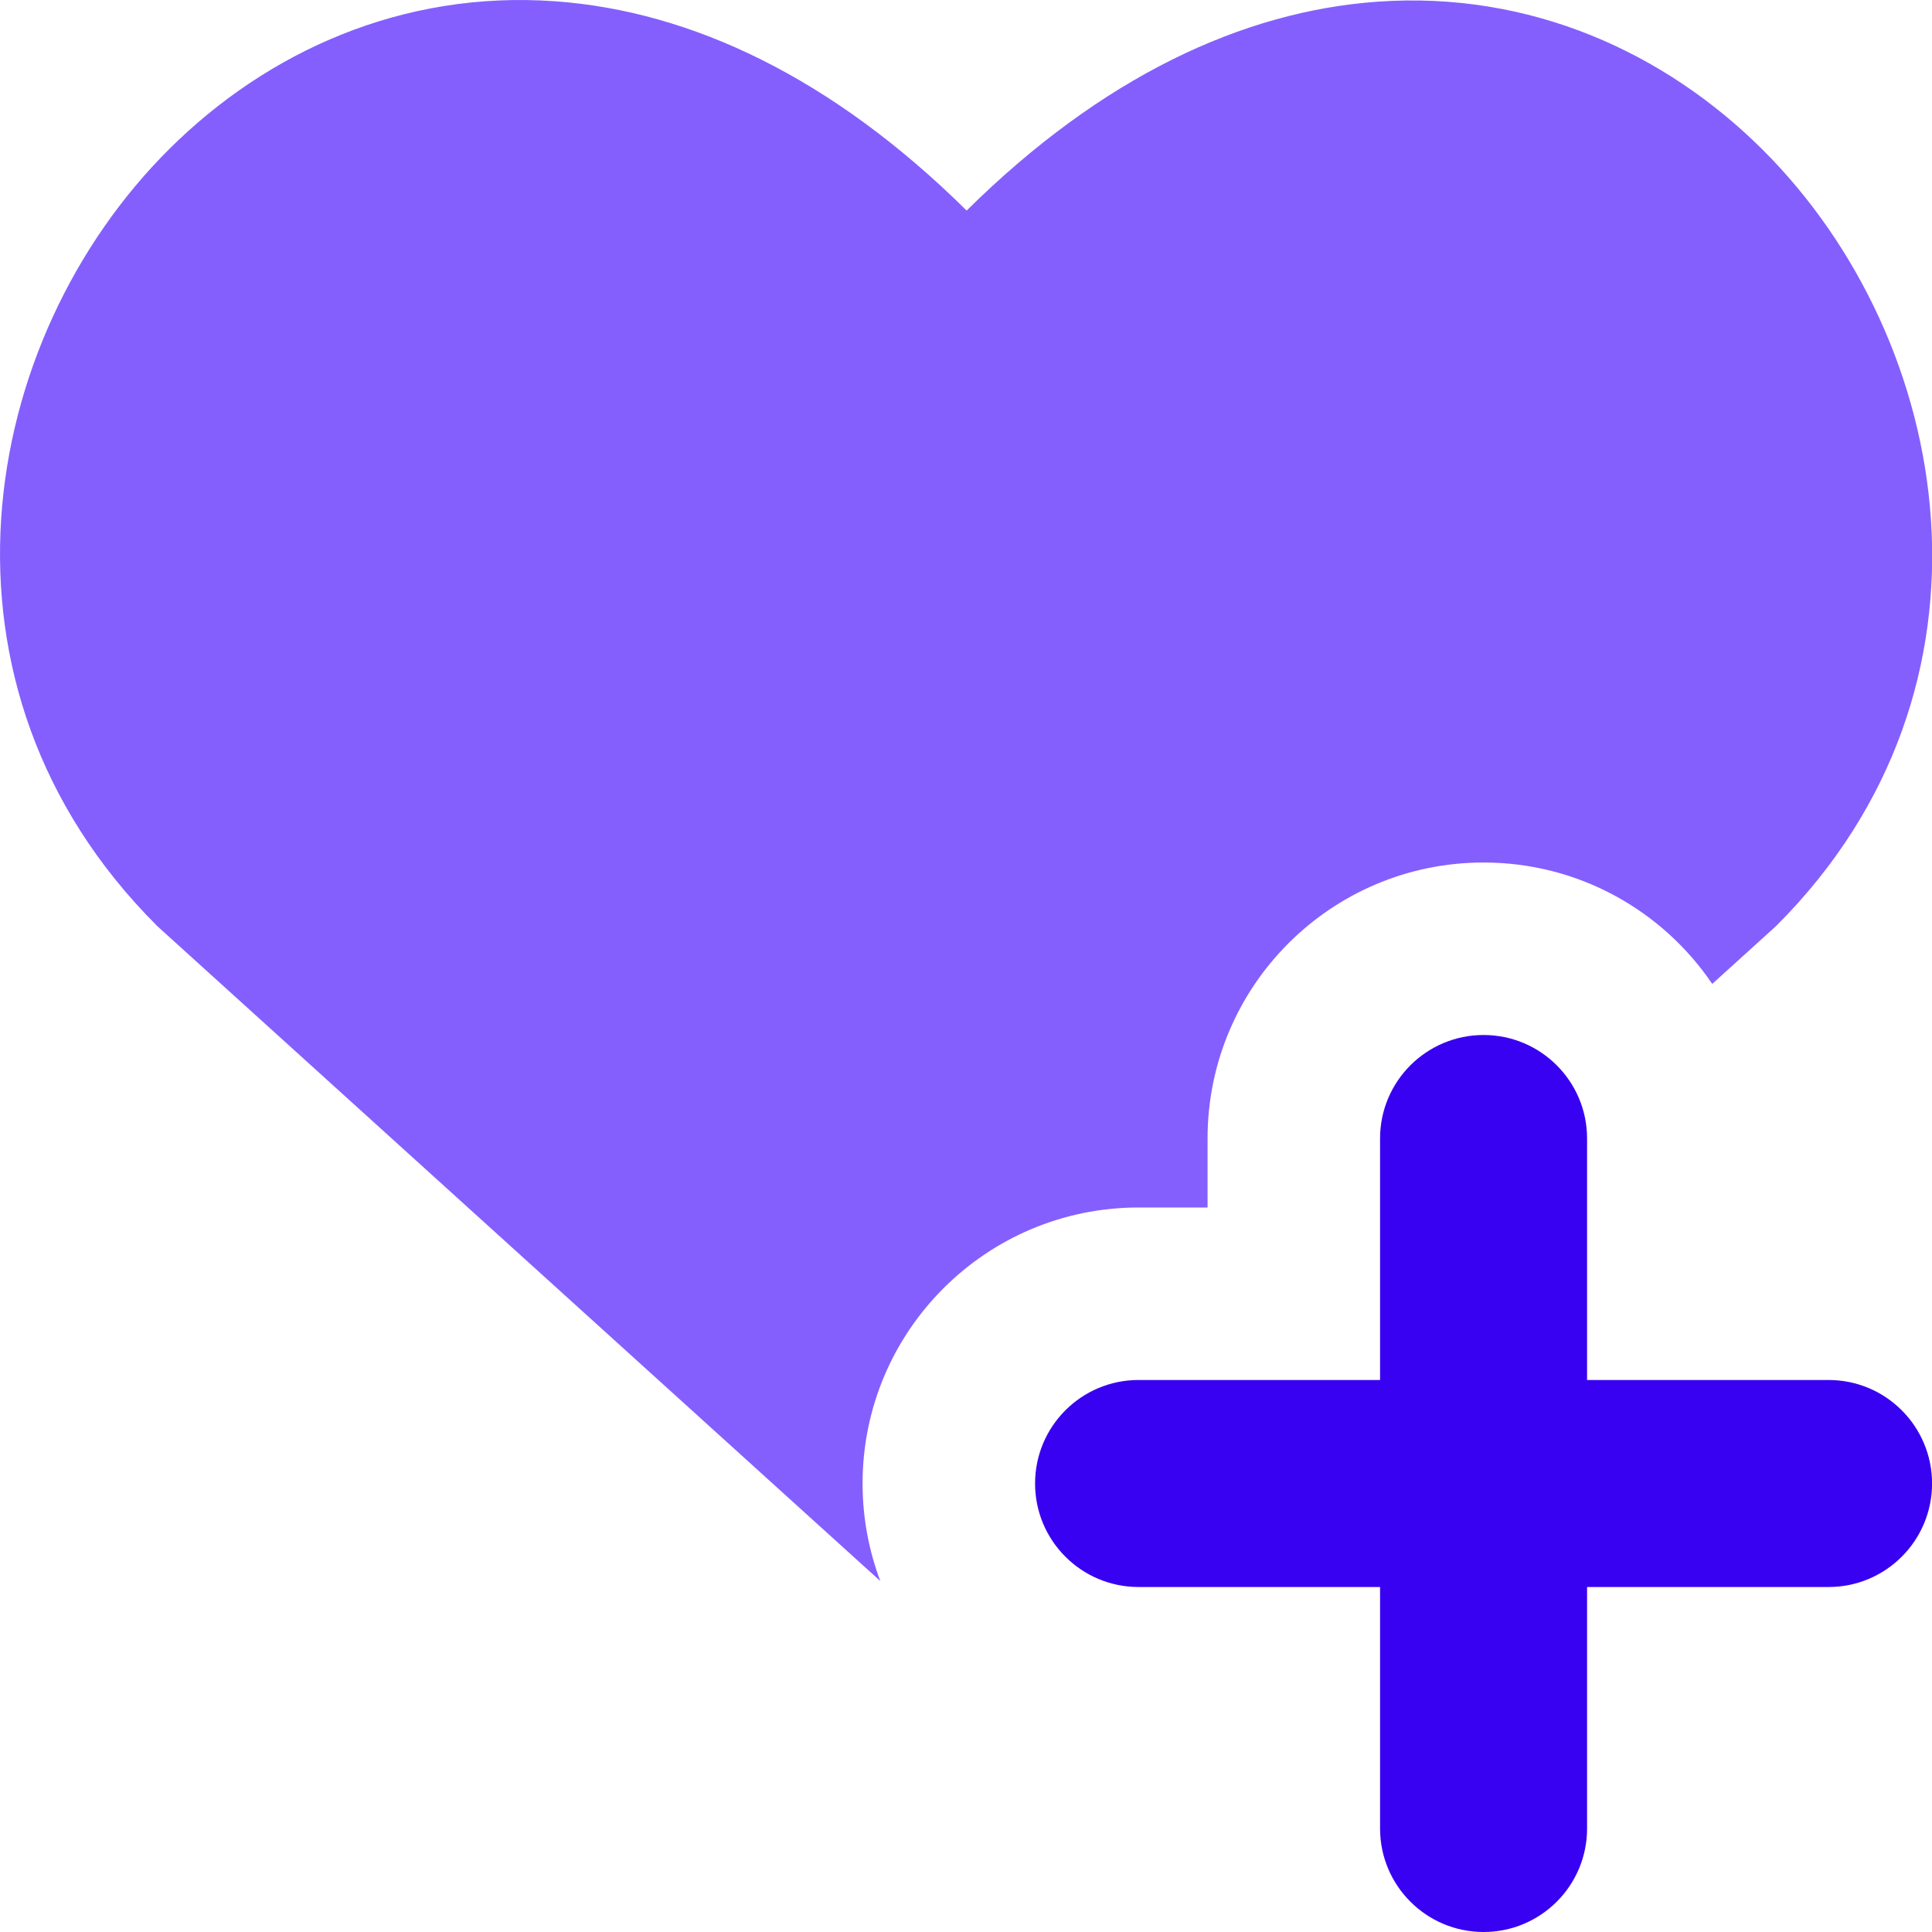
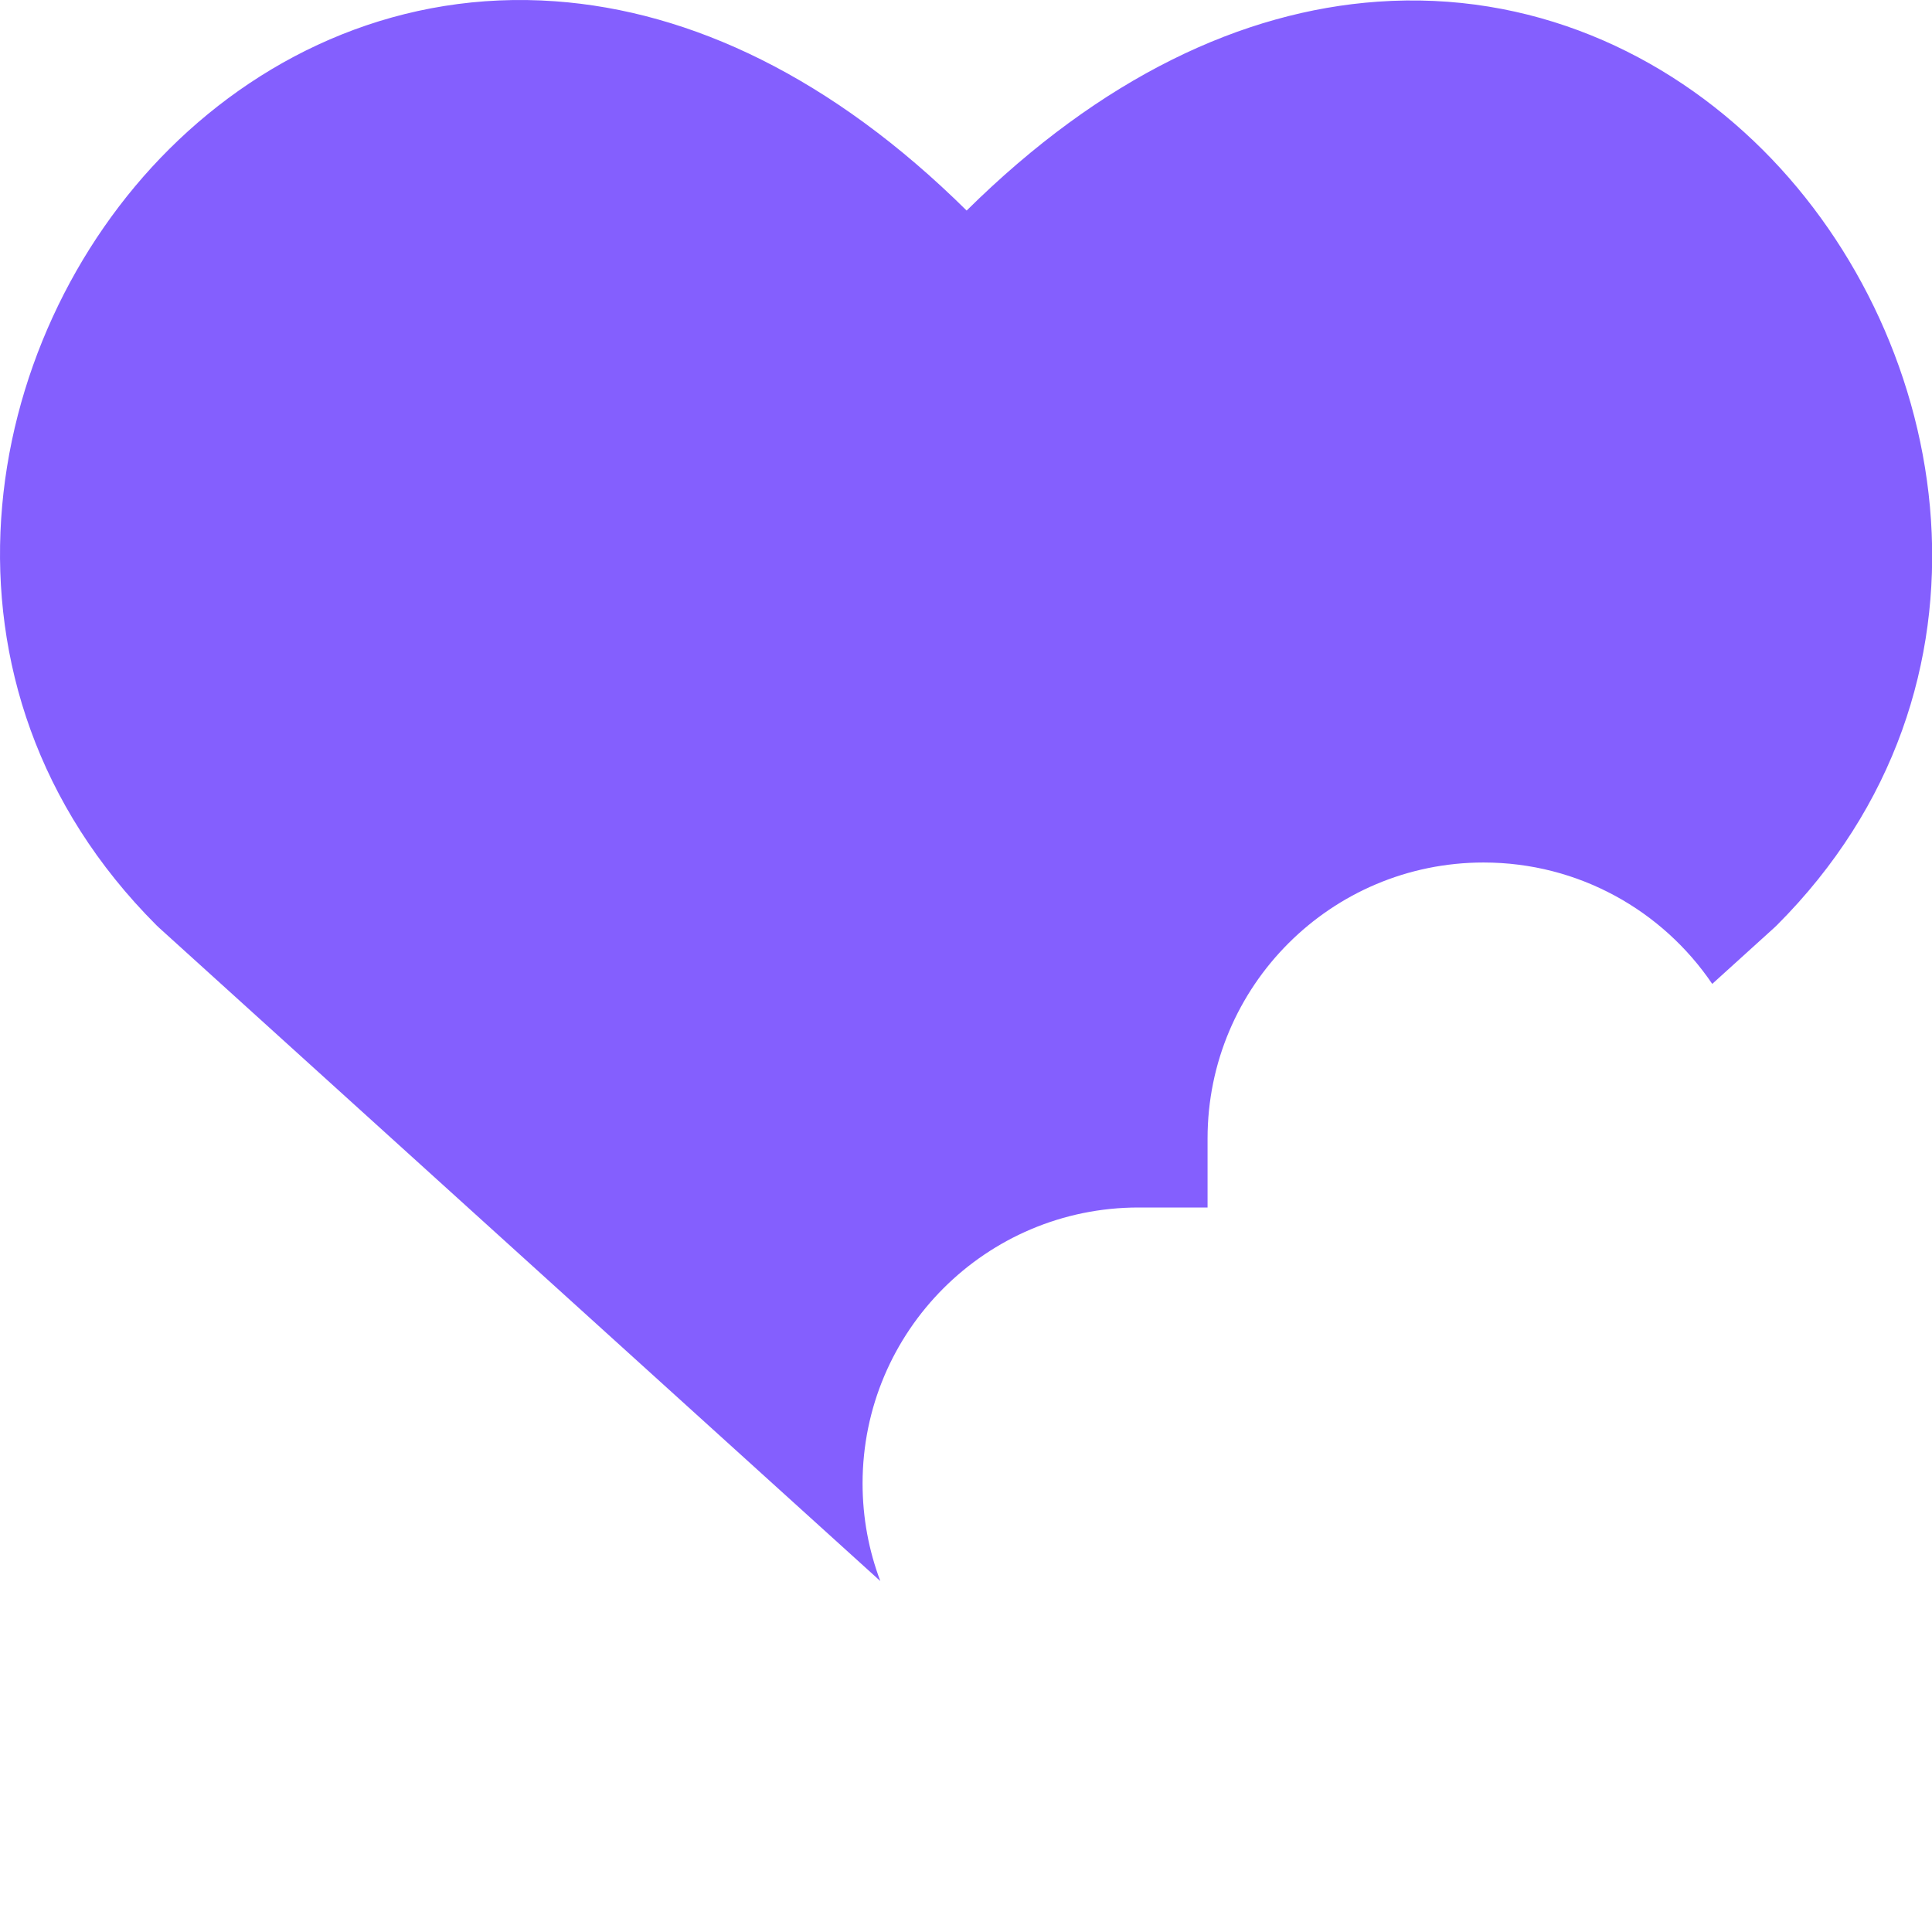
<svg xmlns="http://www.w3.org/2000/svg" width="60" height="60" viewBox="0 0 60 60" fill="none">
-   <path fill-rule="evenodd" clip-rule="evenodd" d="M46.074 32.143C47.849 32.143 49.288 33.582 49.288 35.357V42.857H56.788C58.563 42.857 60.002 44.296 60.002 46.072C60.002 47.847 58.563 49.286 56.788 49.286H49.288V56.786C49.288 58.561 47.849 60 46.074 60C44.299 60 42.859 58.561 42.859 56.786V49.286H35.359C33.584 49.286 32.145 47.847 32.145 46.072C32.145 44.296 33.584 42.857 35.359 42.857H42.859V35.357C42.859 33.582 44.299 32.143 46.074 32.143Z" fill="#3901F1" />
  <path fill-rule="evenodd" clip-rule="evenodd" d="M30.02 6.539C25.828 2.393 21.449 0.344 17.247 0.04C12.504 -0.304 8.306 1.6 5.268 4.617C-0.71 10.553 -2.571 21.305 4.861 28.737C4.886 28.762 4.912 28.787 4.938 28.81L27.339 49.101C26.983 48.159 26.788 47.138 26.788 46.071C26.788 41.338 30.626 37.5 35.359 37.5H37.502V35.357C37.502 30.623 41.34 26.786 46.074 26.786C49.028 26.786 51.634 28.281 53.175 30.556L55.102 28.81C55.128 28.787 55.154 28.762 55.179 28.737C62.573 21.343 60.702 10.593 54.743 4.652C51.712 1.631 47.523 -0.284 42.784 0.052C38.586 0.349 34.211 2.394 30.02 6.539Z" fill="#845FFE" />
</svg>